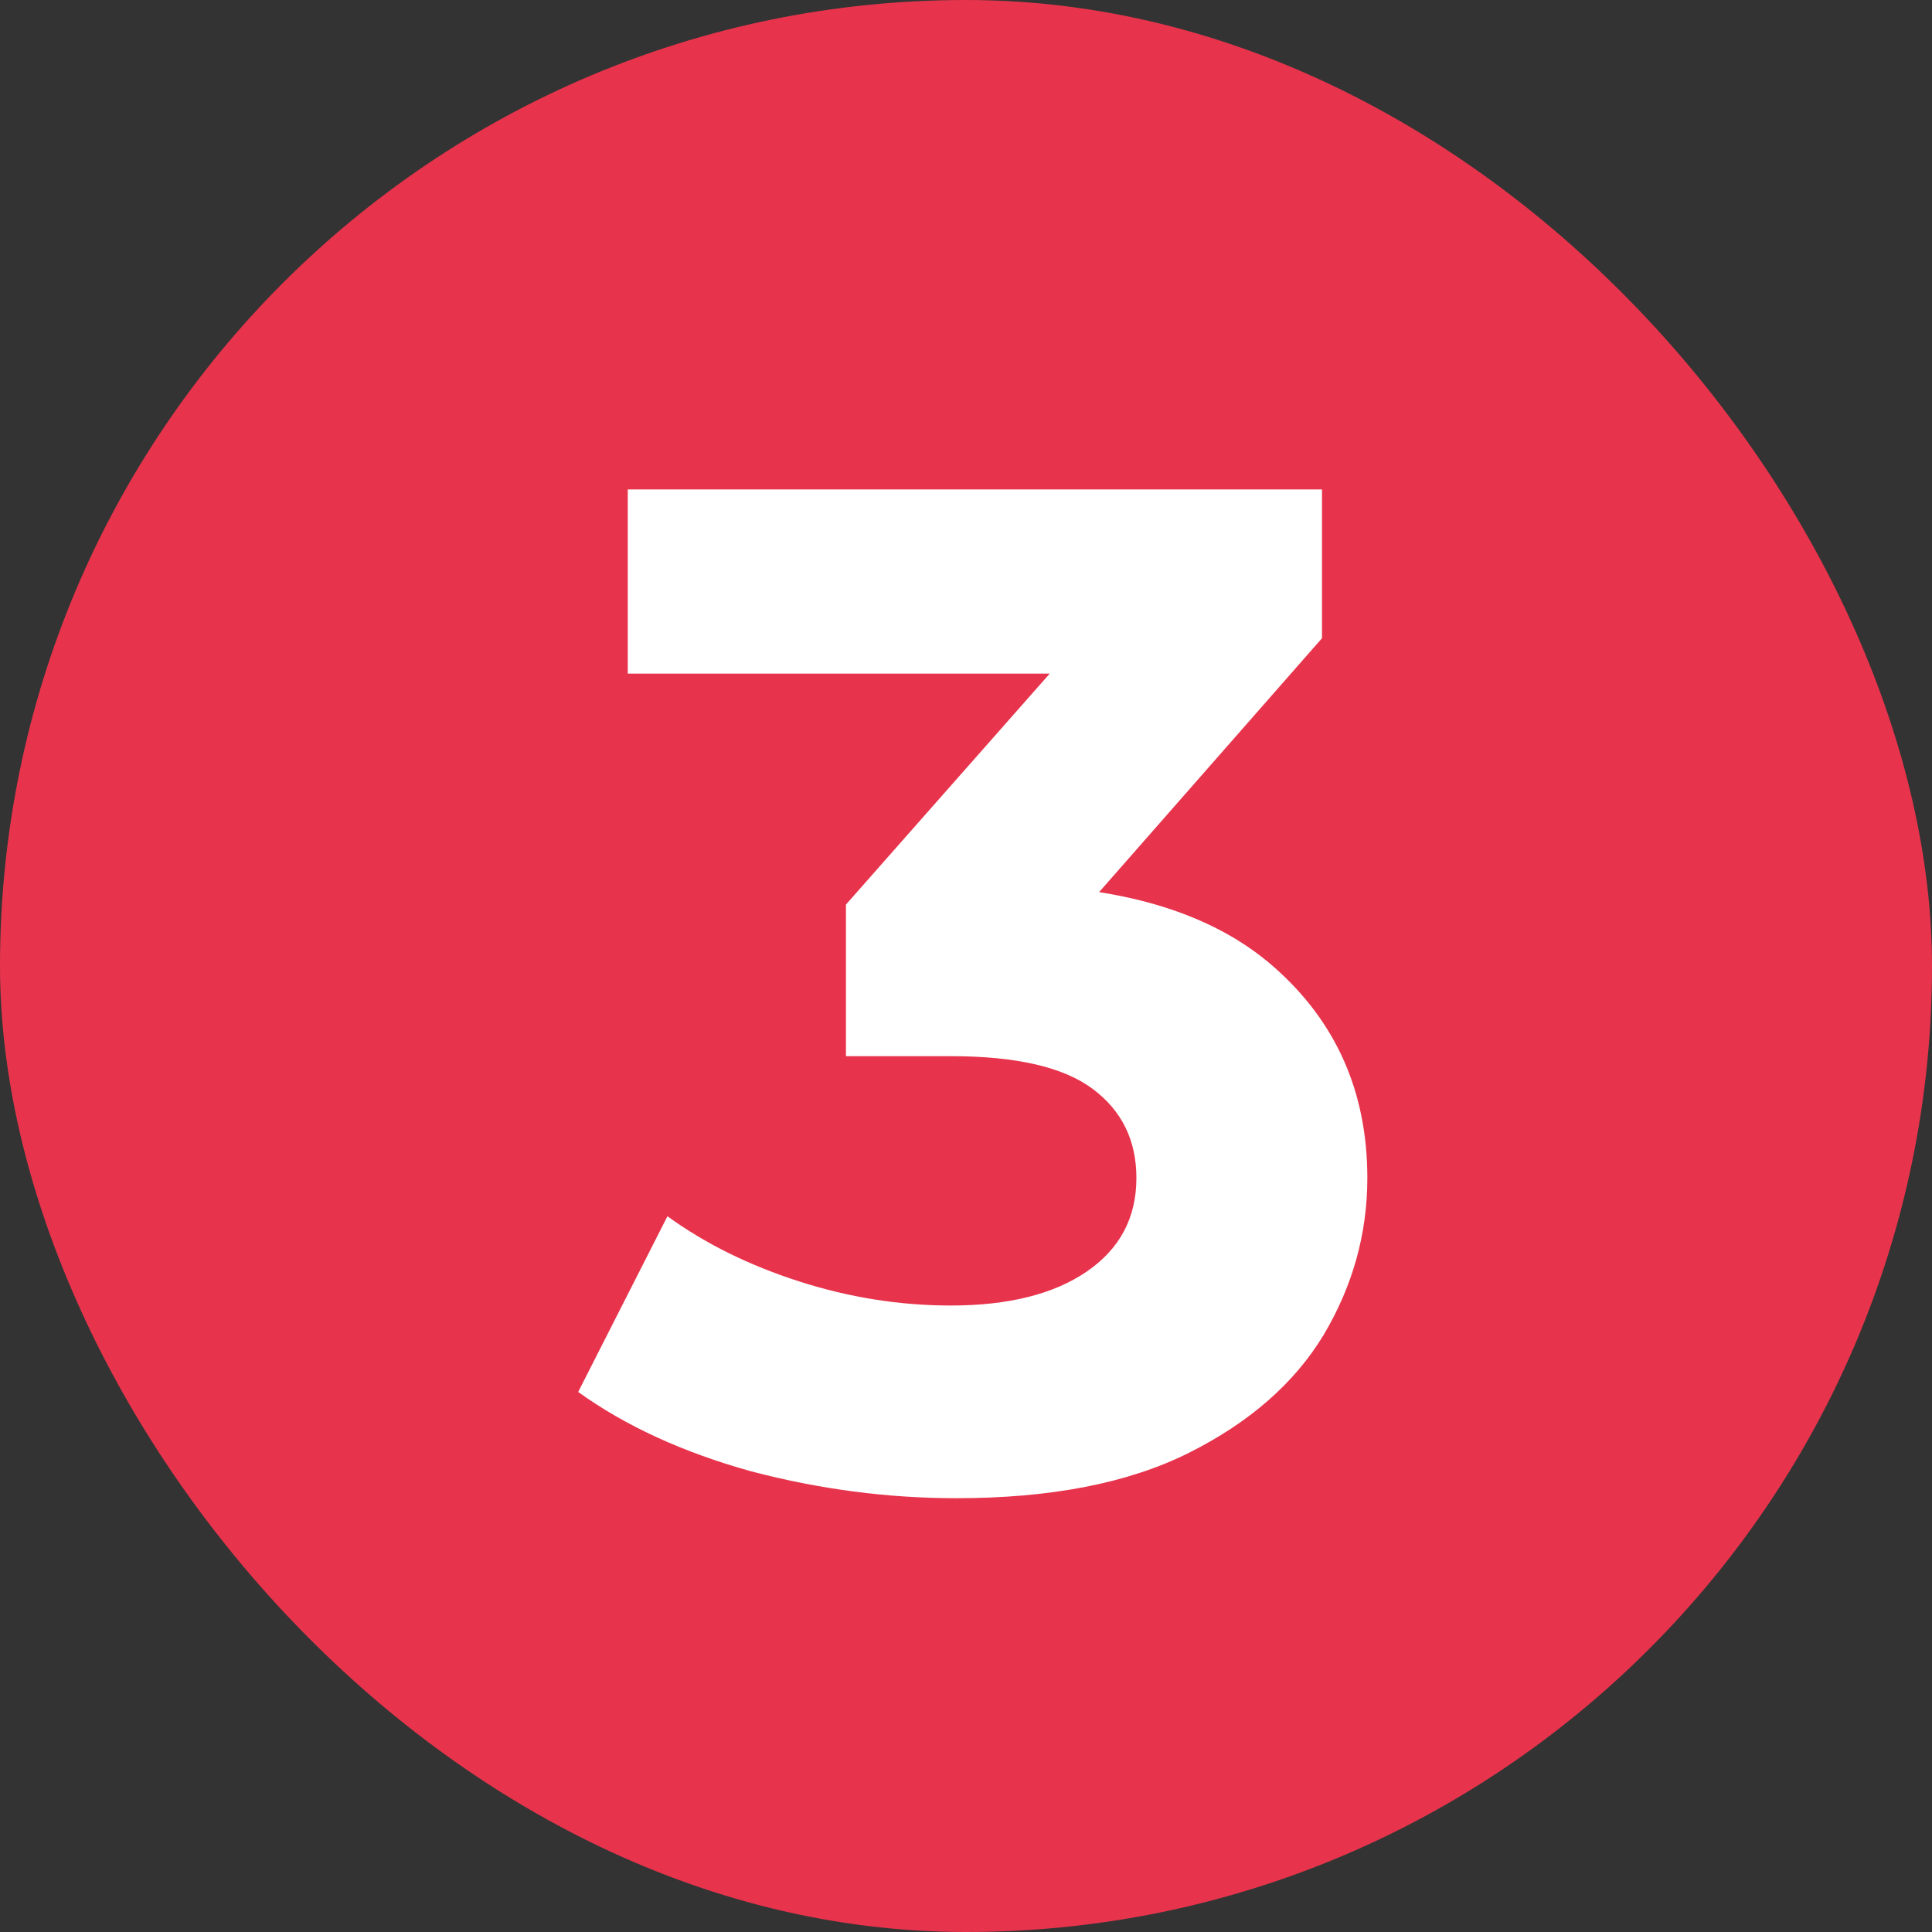
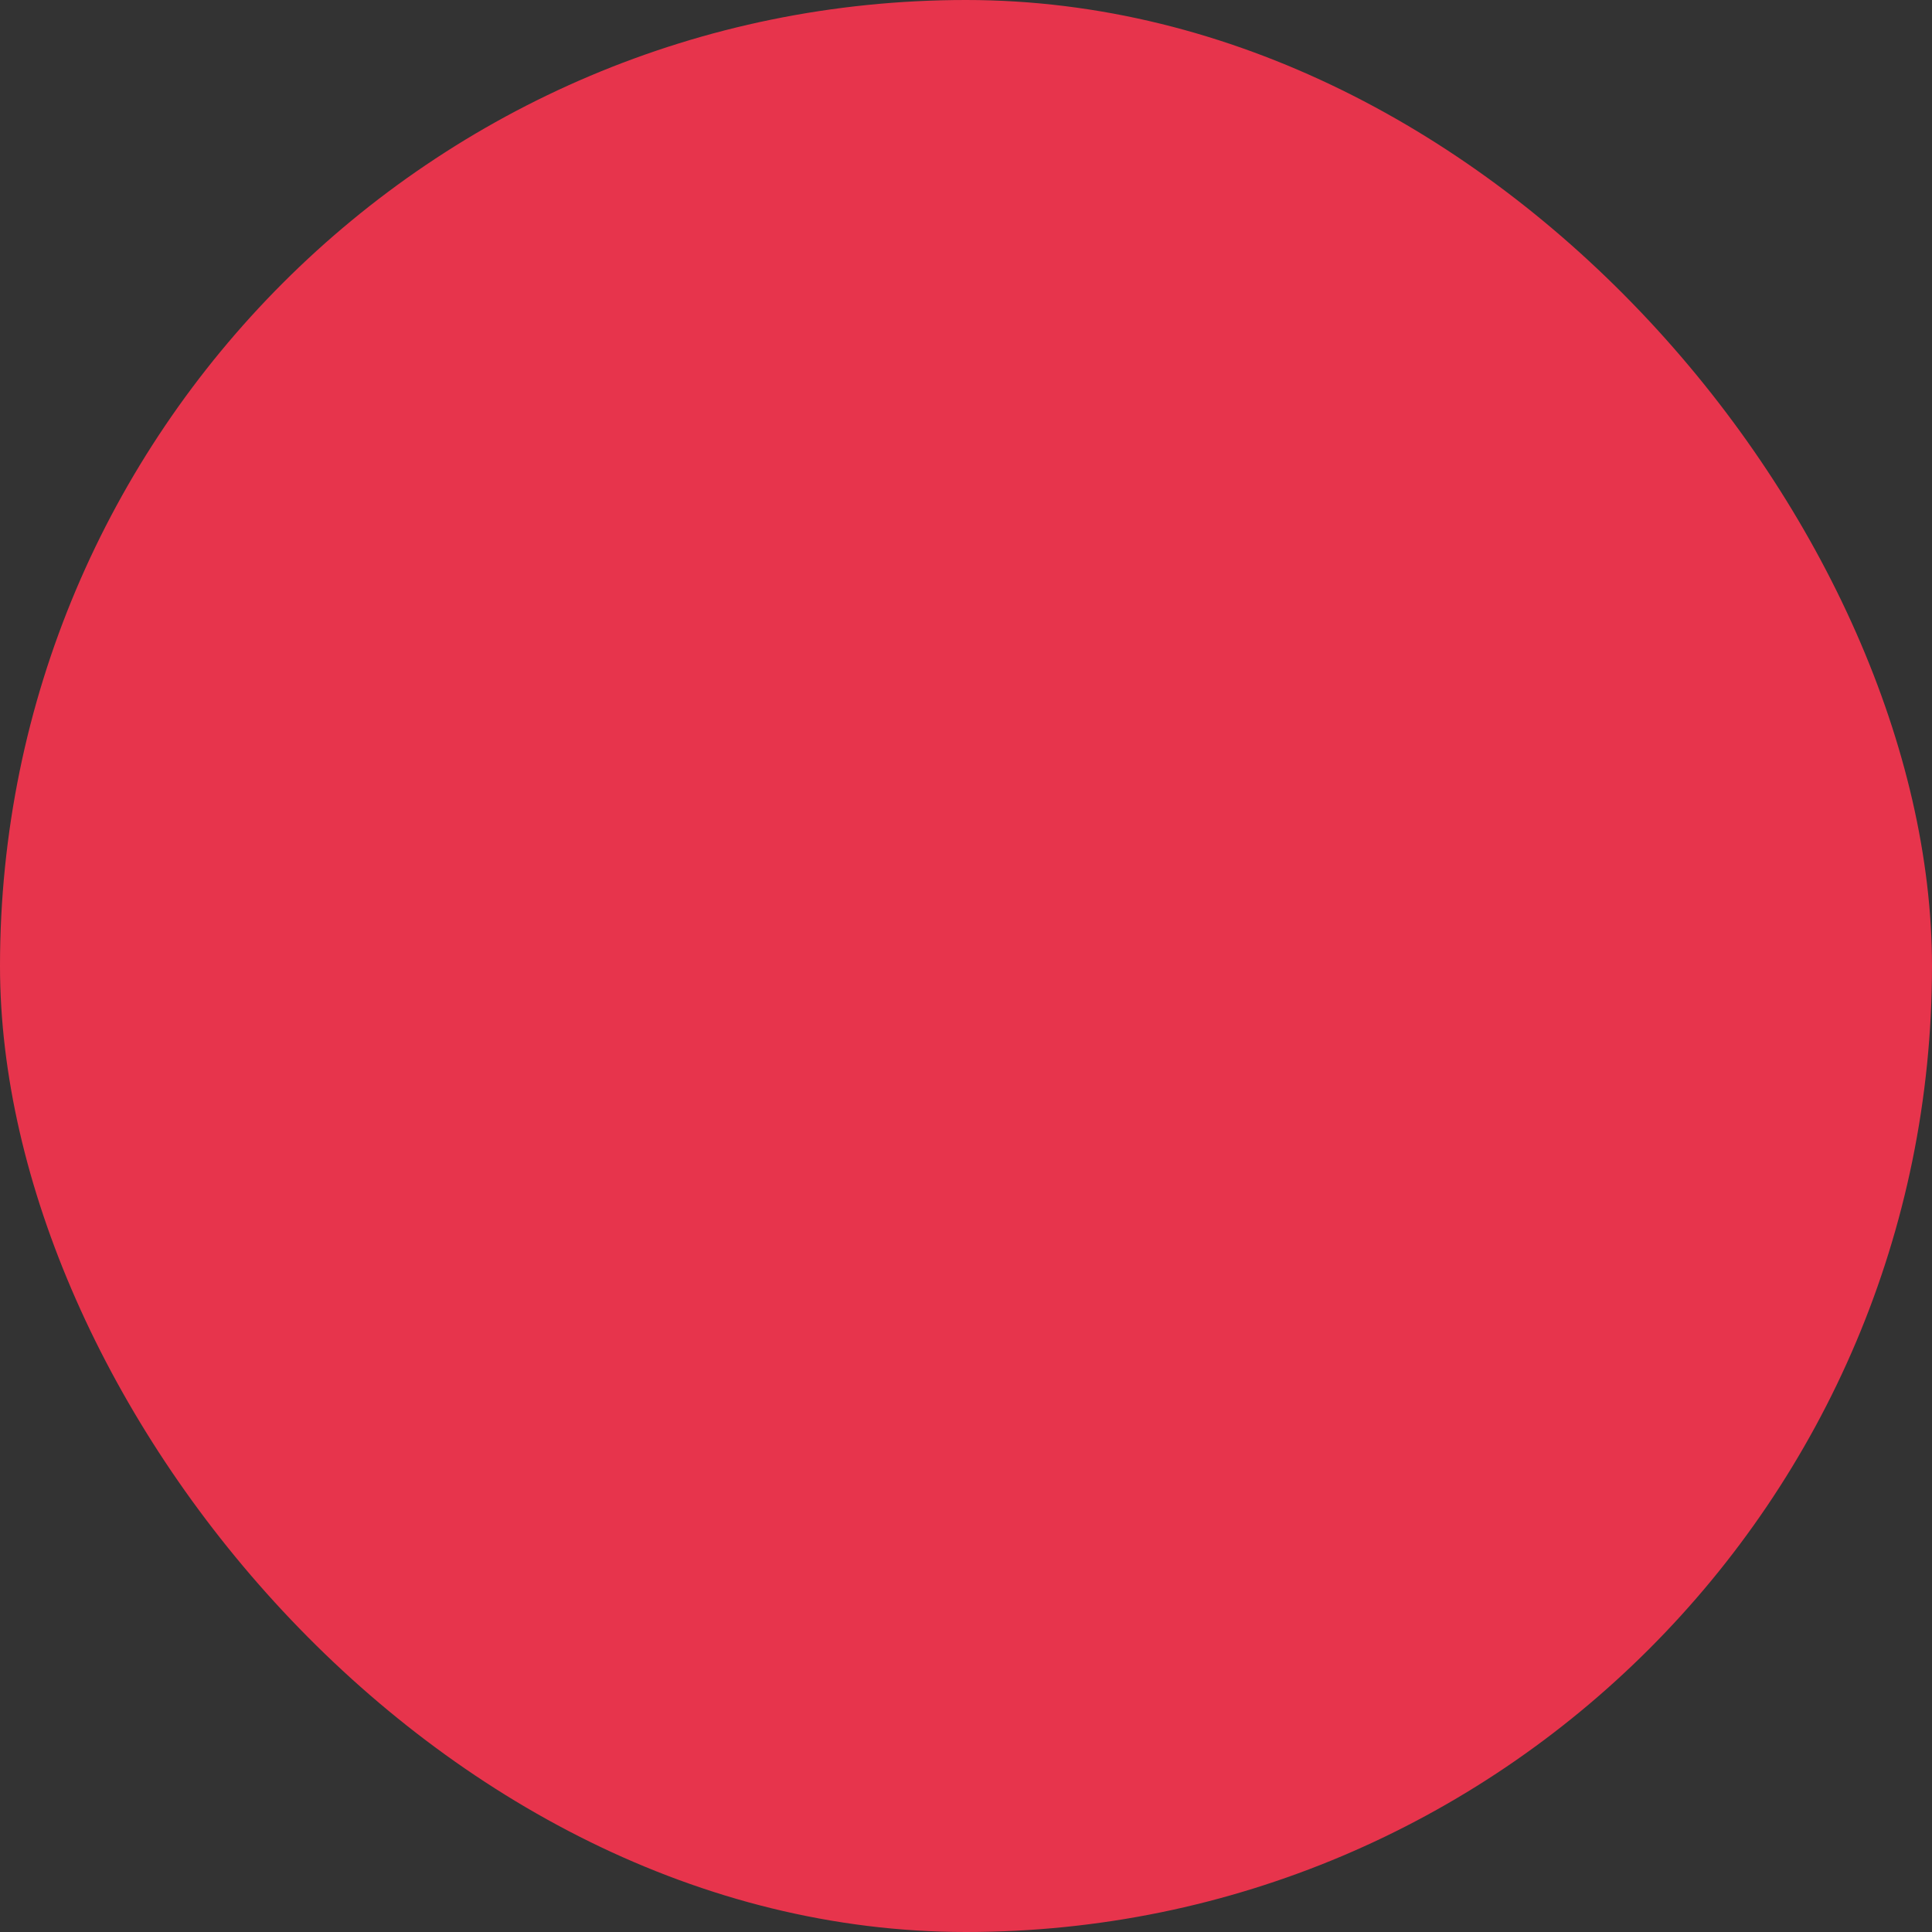
<svg xmlns="http://www.w3.org/2000/svg" width="60" height="60" viewBox="0 0 60 60" fill="none">
  <rect x="0" y="0" width="60" height="60" fill="#333333" stroke="none" />
  <rect width="60" height="60" rx="30" fill="#E7344C" />
-   <path d="M29.704 46.528C27.563 46.528 25.436 46.249 23.324 45.692C21.212 45.105 19.423 44.284 17.956 43.228L20.728 37.772C21.901 38.623 23.265 39.297 24.82 39.796C26.375 40.295 27.944 40.544 29.528 40.544C31.317 40.544 32.725 40.192 33.752 39.488C34.779 38.784 35.292 37.816 35.292 36.584C35.292 35.411 34.837 34.487 33.928 33.812C33.019 33.137 31.552 32.8 29.528 32.8H26.272V28.092L34.852 18.368L35.644 20.92H19.496V15.2H41.056V19.82L32.52 29.544L28.912 27.476H30.98C34.764 27.476 37.624 28.327 39.56 30.028C41.496 31.729 42.464 33.915 42.464 36.584C42.464 38.315 42.009 39.943 41.1 41.468C40.191 42.964 38.797 44.181 36.92 45.12C35.043 46.059 32.637 46.528 29.704 46.528Z" fill="white" />
</svg>